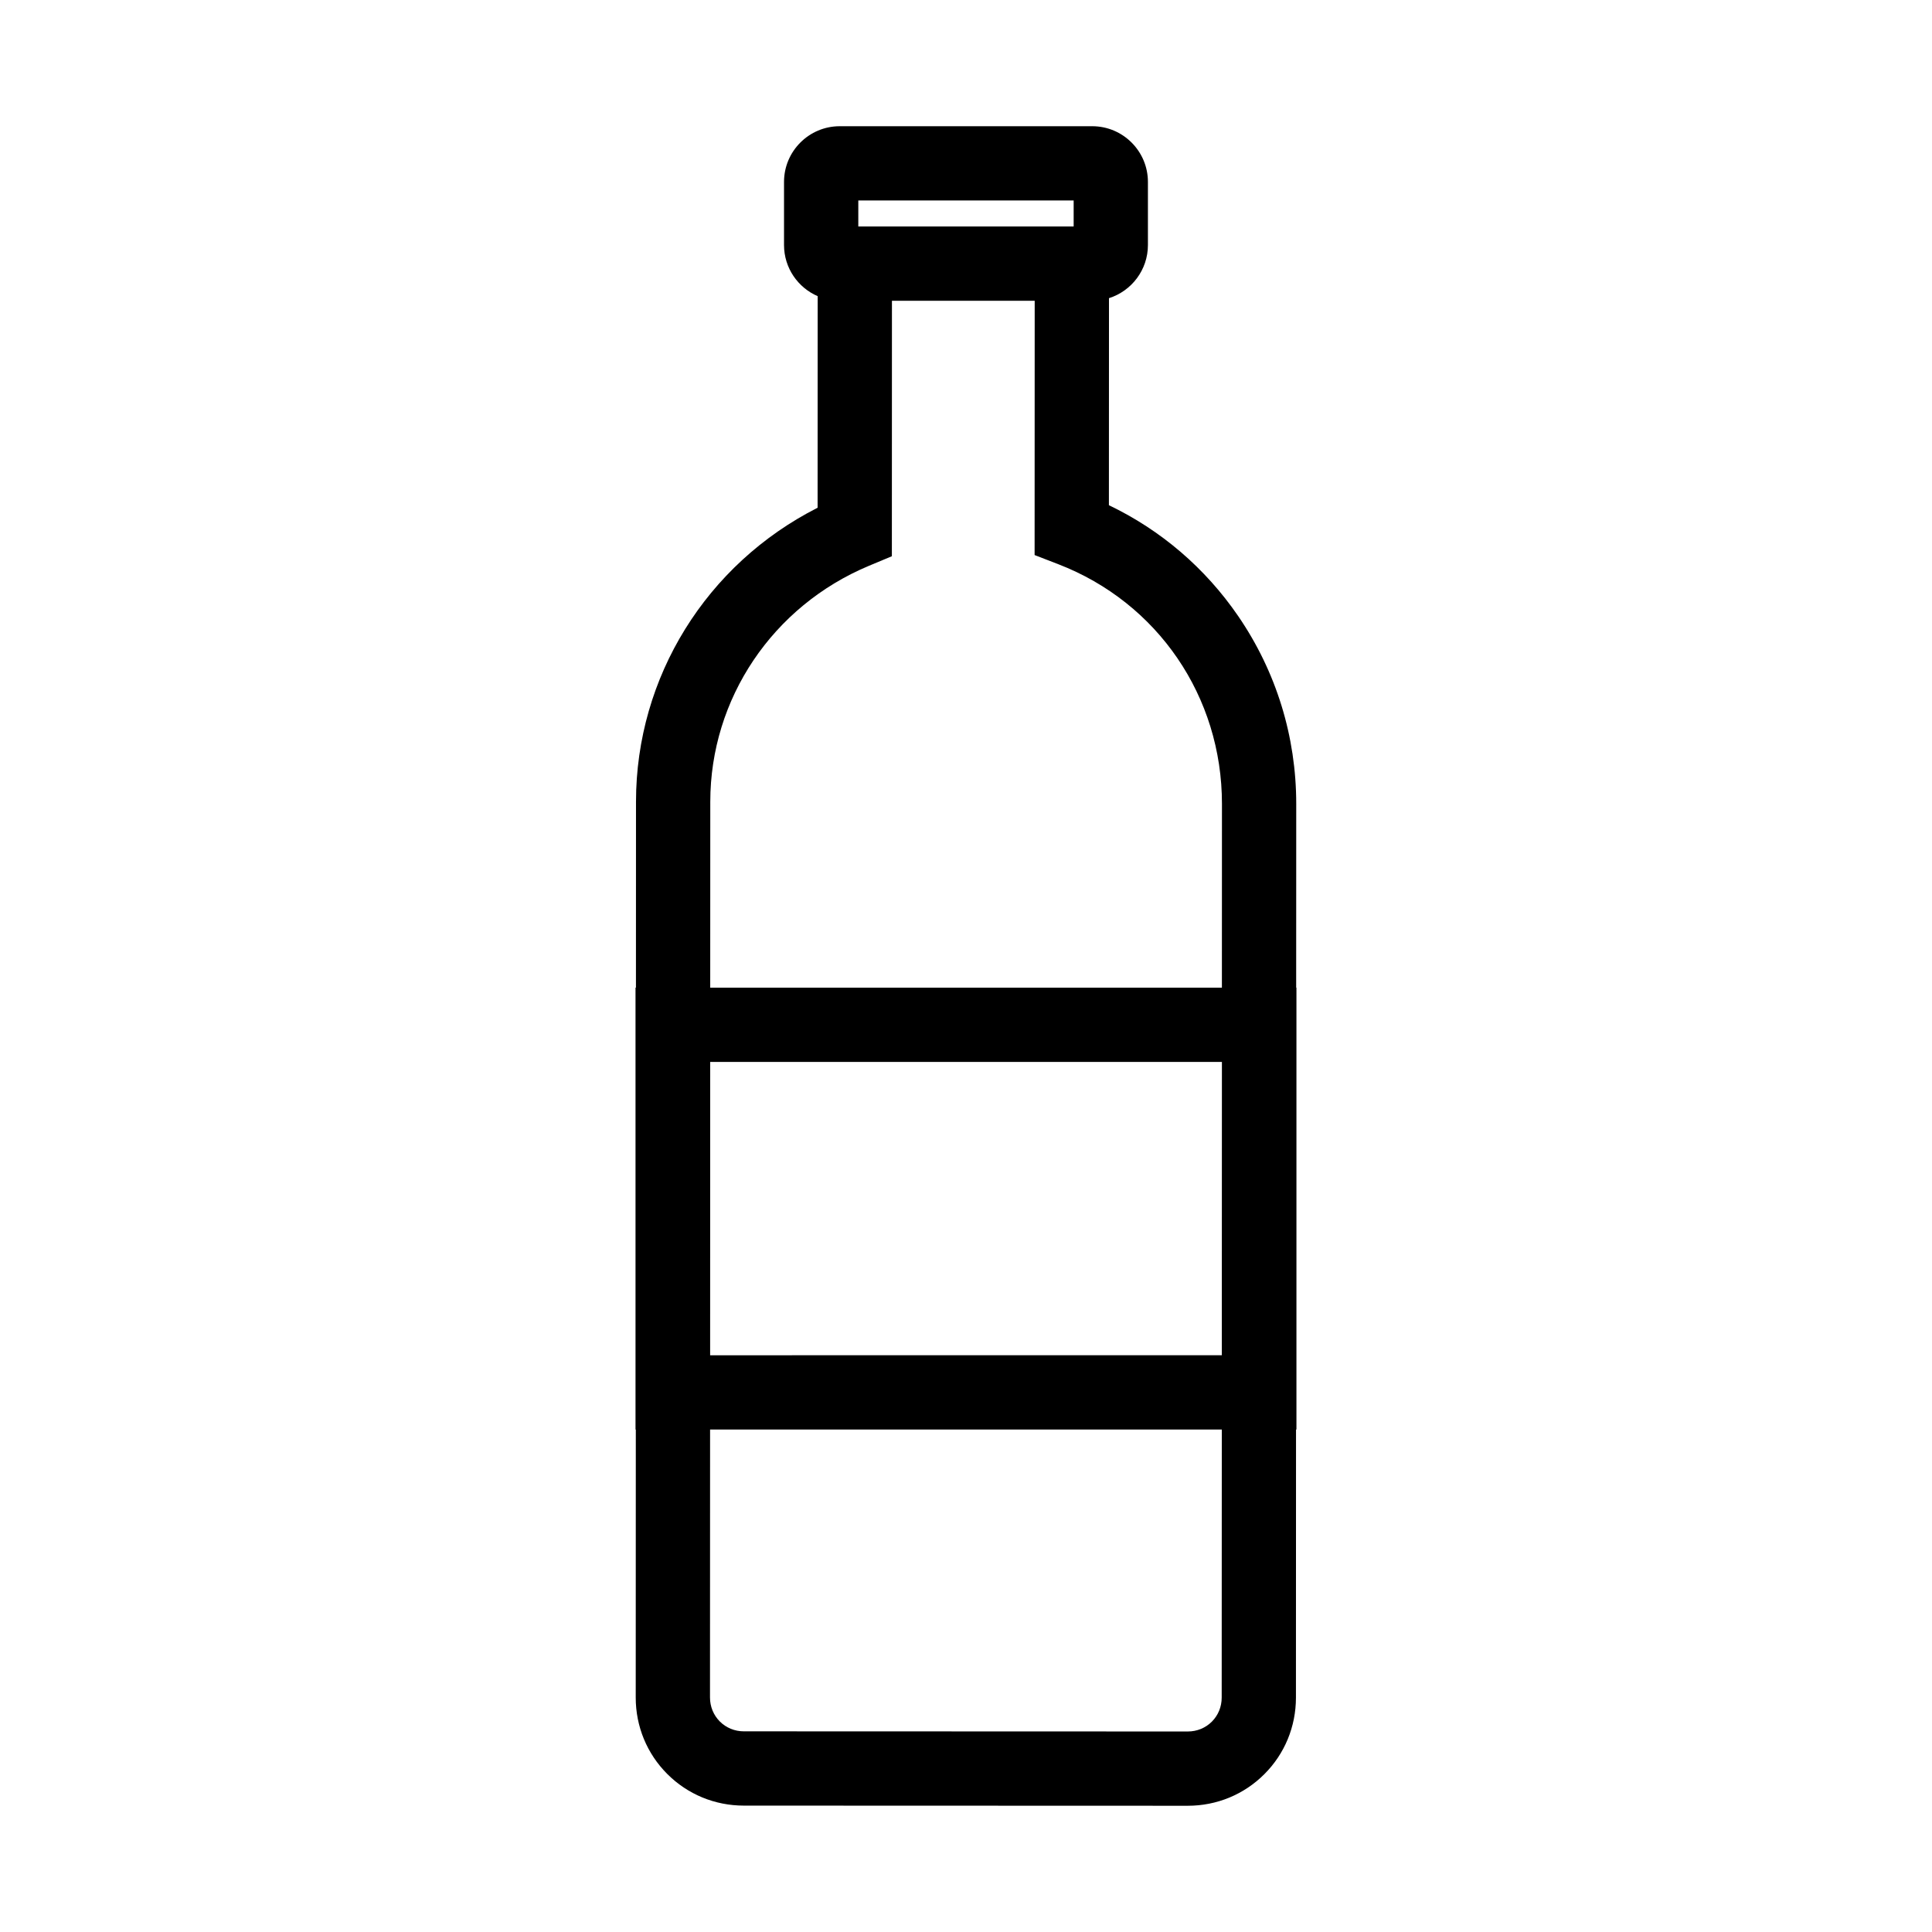
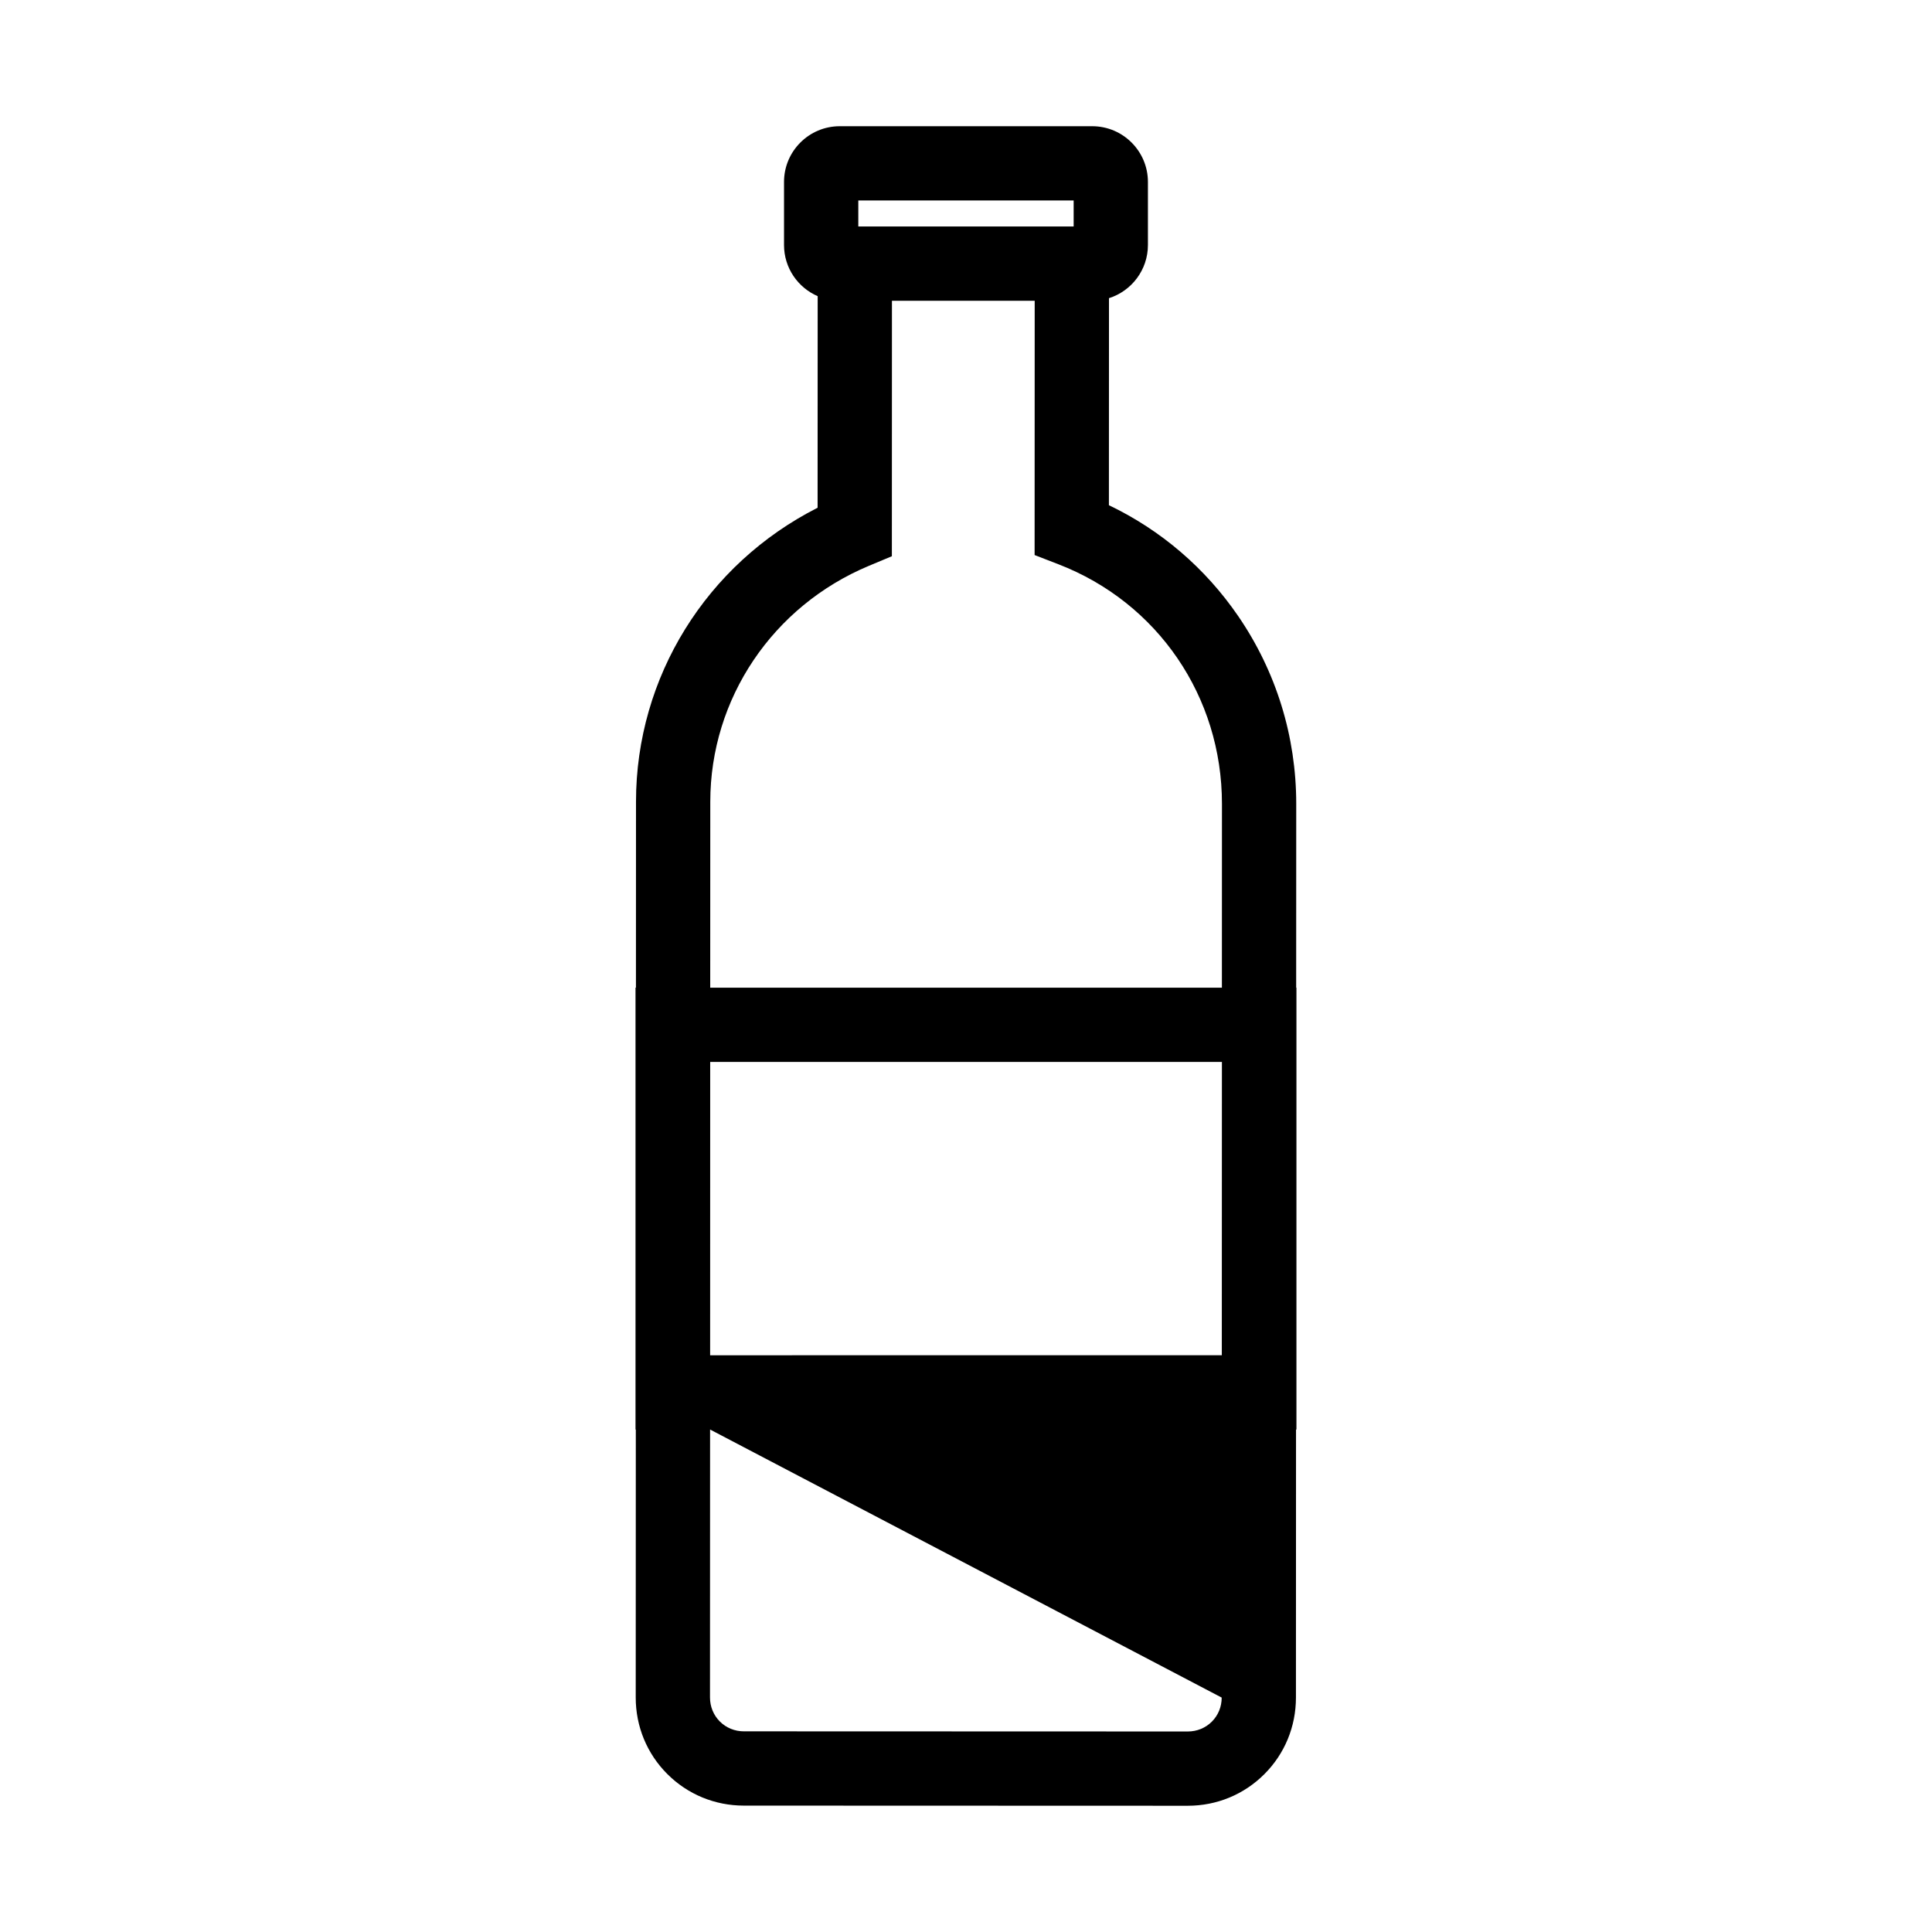
<svg xmlns="http://www.w3.org/2000/svg" fill="#000000" width="800px" height="800px" version="1.1" viewBox="144 144 512 512">
-   <path d="m487.57 405.74h-0.07l0.016-48.699c0.004-17.863-5.309-35.066-15.367-49.75-8.727-12.738-20.484-22.805-34.277-29.406l0.02-54.867c5.977-1.891 10.32-7.484 10.32-14.078v-16.727c0-8.141-6.621-14.762-14.762-14.762h-66.914c-8.141 0-14.762 6.621-14.762 14.762v16.727c0 6.062 3.676 11.281 8.918 13.547l-0.02 56.07c-29.434 14.938-48.117 44.836-48.125 77.898l-0.016 49.281-0.113 0.004v117.1h0.078l-0.023 70.996c-0.004 7.688 2.969 14.895 8.363 20.293 5.398 5.402 12.602 8.375 20.289 8.379l117.64 0.039h0.008c7.684 0 14.887-2.973 20.285-8.367 5.402-5.398 8.375-12.602 8.379-20.289l0.023-71.051h0.109zm-155.36 19.68h135.61l-0.027 77.734-135.6 0.004zm39.25-228.29h57.07v6.887h-57.07zm-39.227 159.34c0.008-27.312 16.523-51.863 42.078-62.539l6.043-2.523 0.02-67.703h37.832l-0.023 67.391 6.297 2.434c26.344 10.18 43.363 35.105 43.352 63.508l-0.016 48.707h-135.6zm135.53 237.41c0 2.43-0.926 4.691-2.609 6.375-1.684 1.68-3.945 2.606-6.371 2.606h-0.004l-117.64-0.039c-2.43 0-4.691-0.93-6.375-2.609-1.68-1.684-2.606-3.945-2.606-6.375l0.023-71h135.61z" />
+   <path d="m487.57 405.74h-0.07l0.016-48.699c0.004-17.863-5.309-35.066-15.367-49.75-8.727-12.738-20.484-22.805-34.277-29.406l0.02-54.867c5.977-1.891 10.32-7.484 10.32-14.078v-16.727c0-8.141-6.621-14.762-14.762-14.762h-66.914c-8.141 0-14.762 6.621-14.762 14.762v16.727c0 6.062 3.676 11.281 8.918 13.547l-0.02 56.07c-29.434 14.938-48.117 44.836-48.125 77.898l-0.016 49.281-0.113 0.004v117.1h0.078l-0.023 70.996c-0.004 7.688 2.969 14.895 8.363 20.293 5.398 5.402 12.602 8.375 20.289 8.379l117.64 0.039h0.008c7.684 0 14.887-2.973 20.285-8.367 5.402-5.398 8.375-12.602 8.379-20.289l0.023-71.051h0.109zm-155.36 19.68h135.61l-0.027 77.734-135.6 0.004zm39.25-228.29h57.07v6.887h-57.07zm-39.227 159.34c0.008-27.312 16.523-51.863 42.078-62.539l6.043-2.523 0.02-67.703h37.832l-0.023 67.391 6.297 2.434c26.344 10.18 43.363 35.105 43.352 63.508l-0.016 48.707h-135.6zm135.53 237.41c0 2.43-0.926 4.691-2.609 6.375-1.684 1.68-3.945 2.606-6.371 2.606h-0.004l-117.64-0.039c-2.43 0-4.691-0.93-6.375-2.609-1.68-1.684-2.606-3.945-2.606-6.375l0.023-71z" />
</svg>